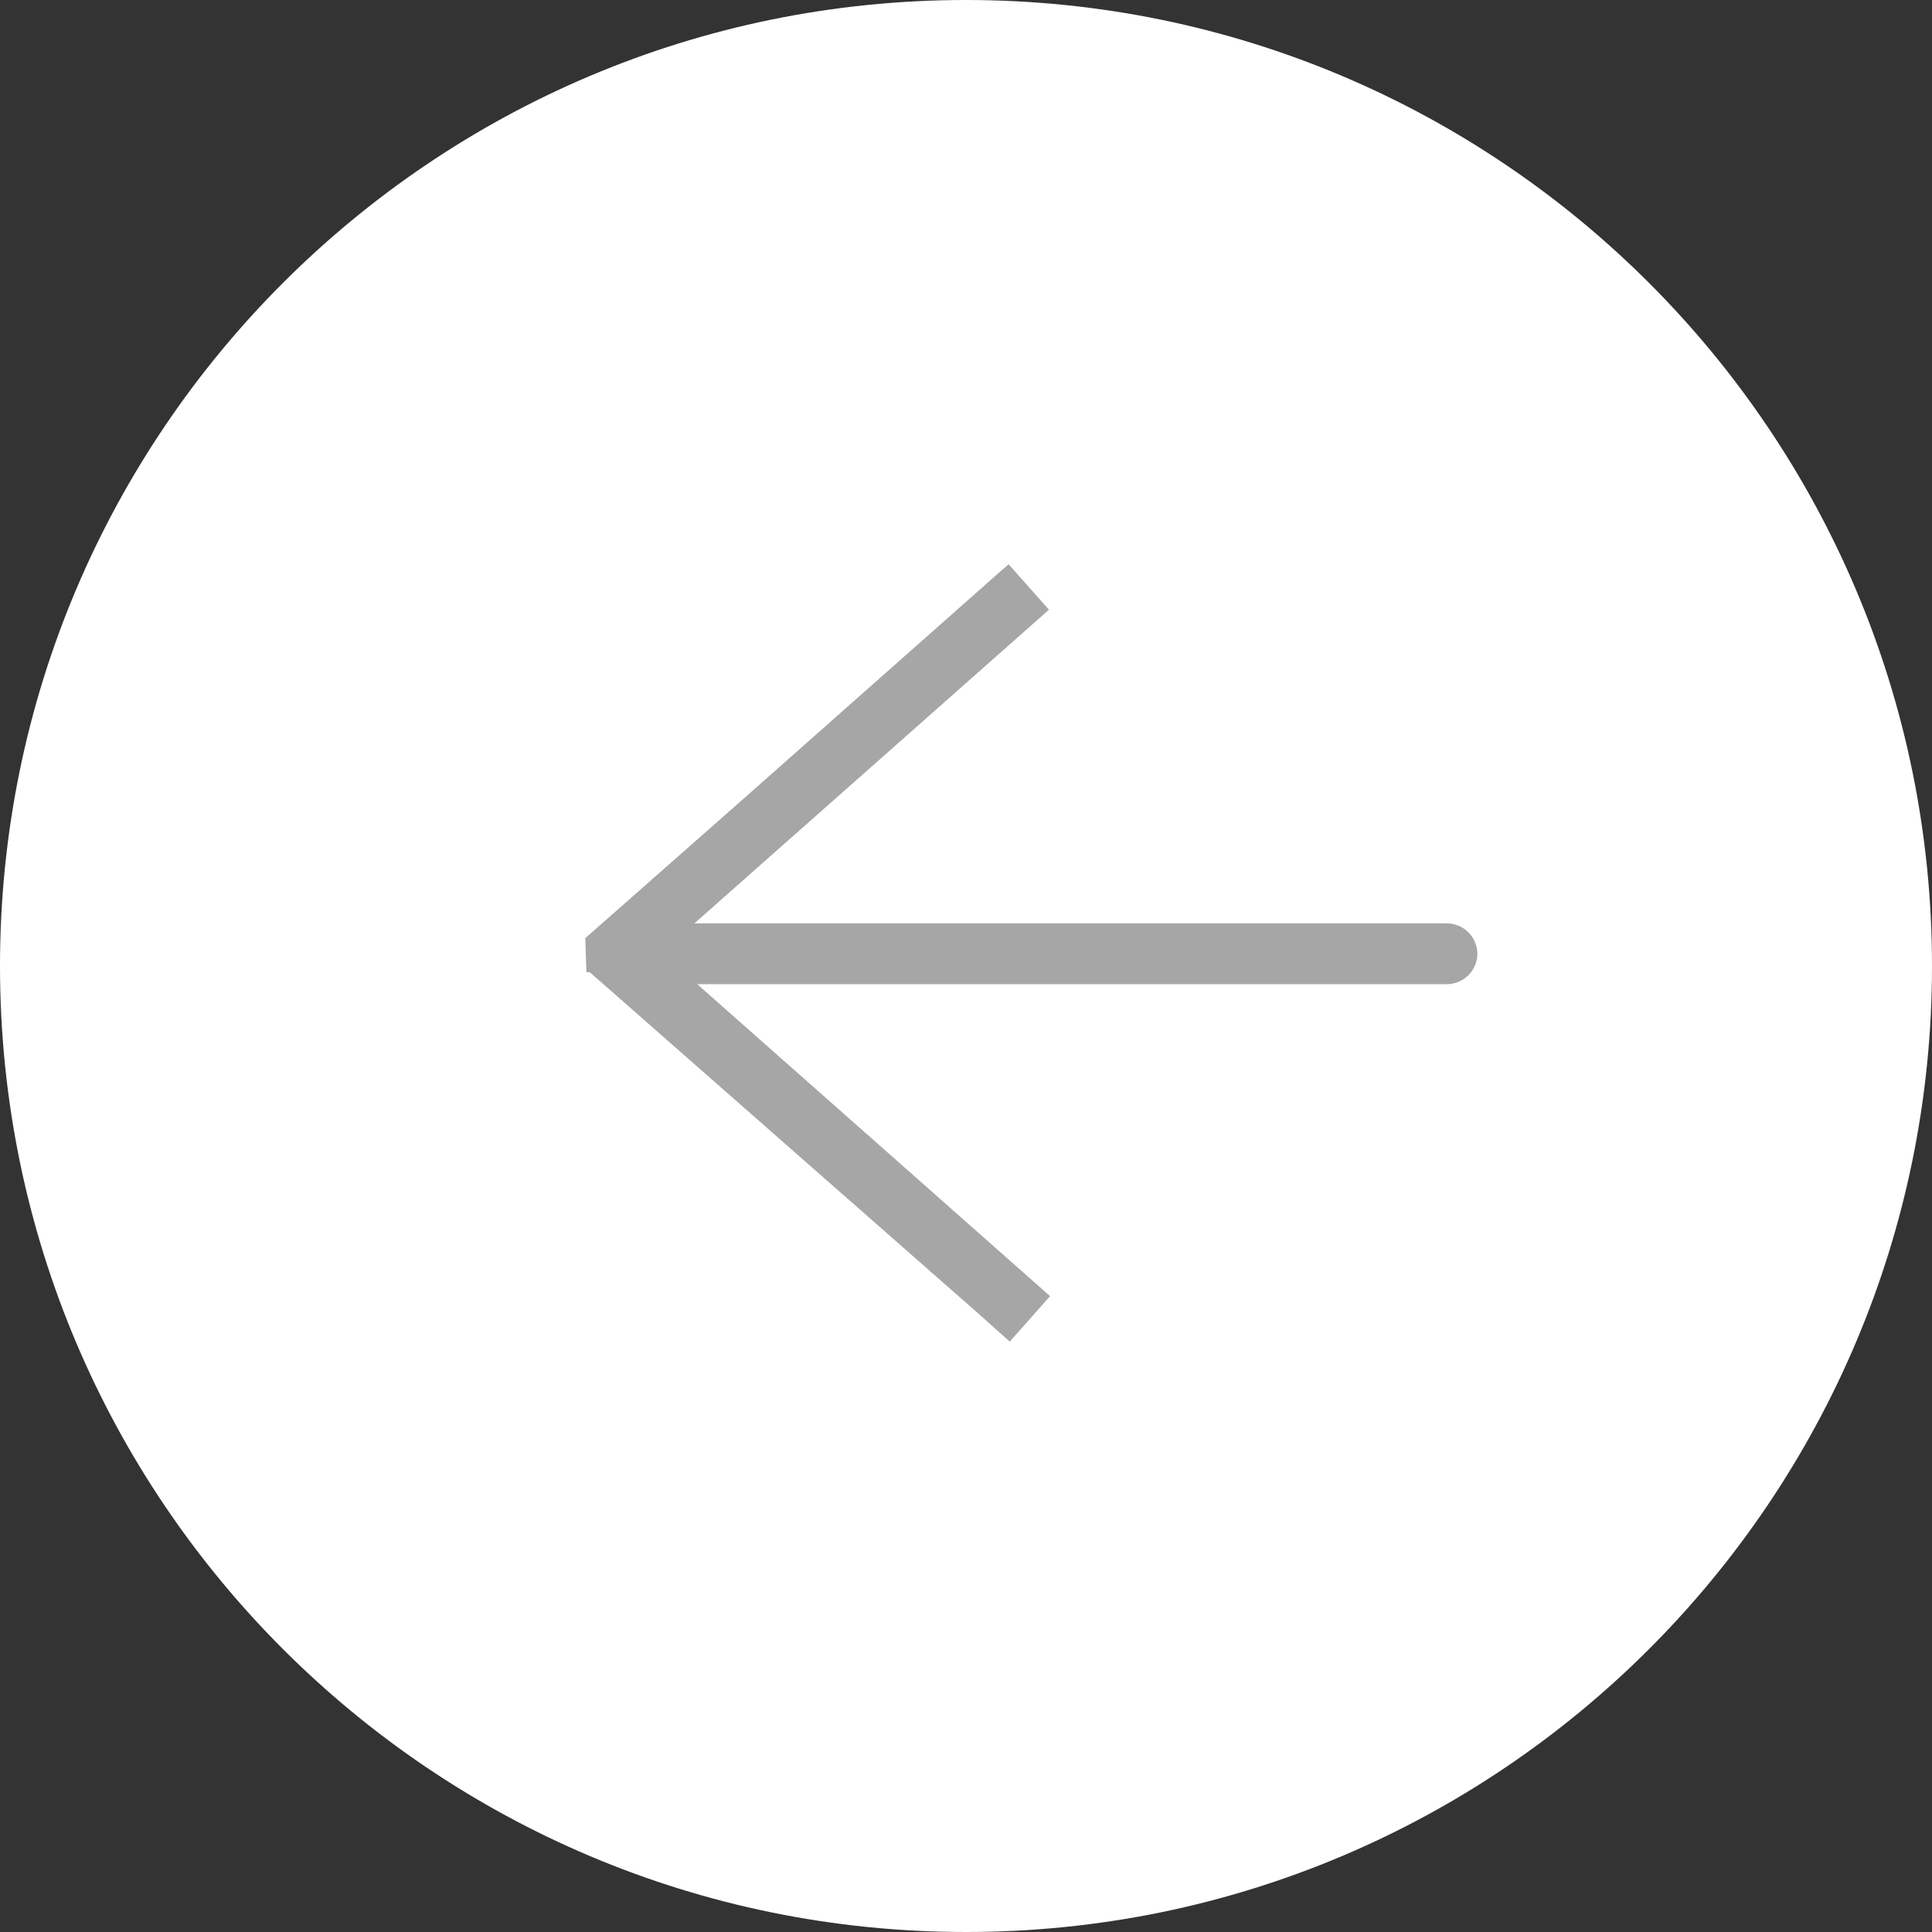
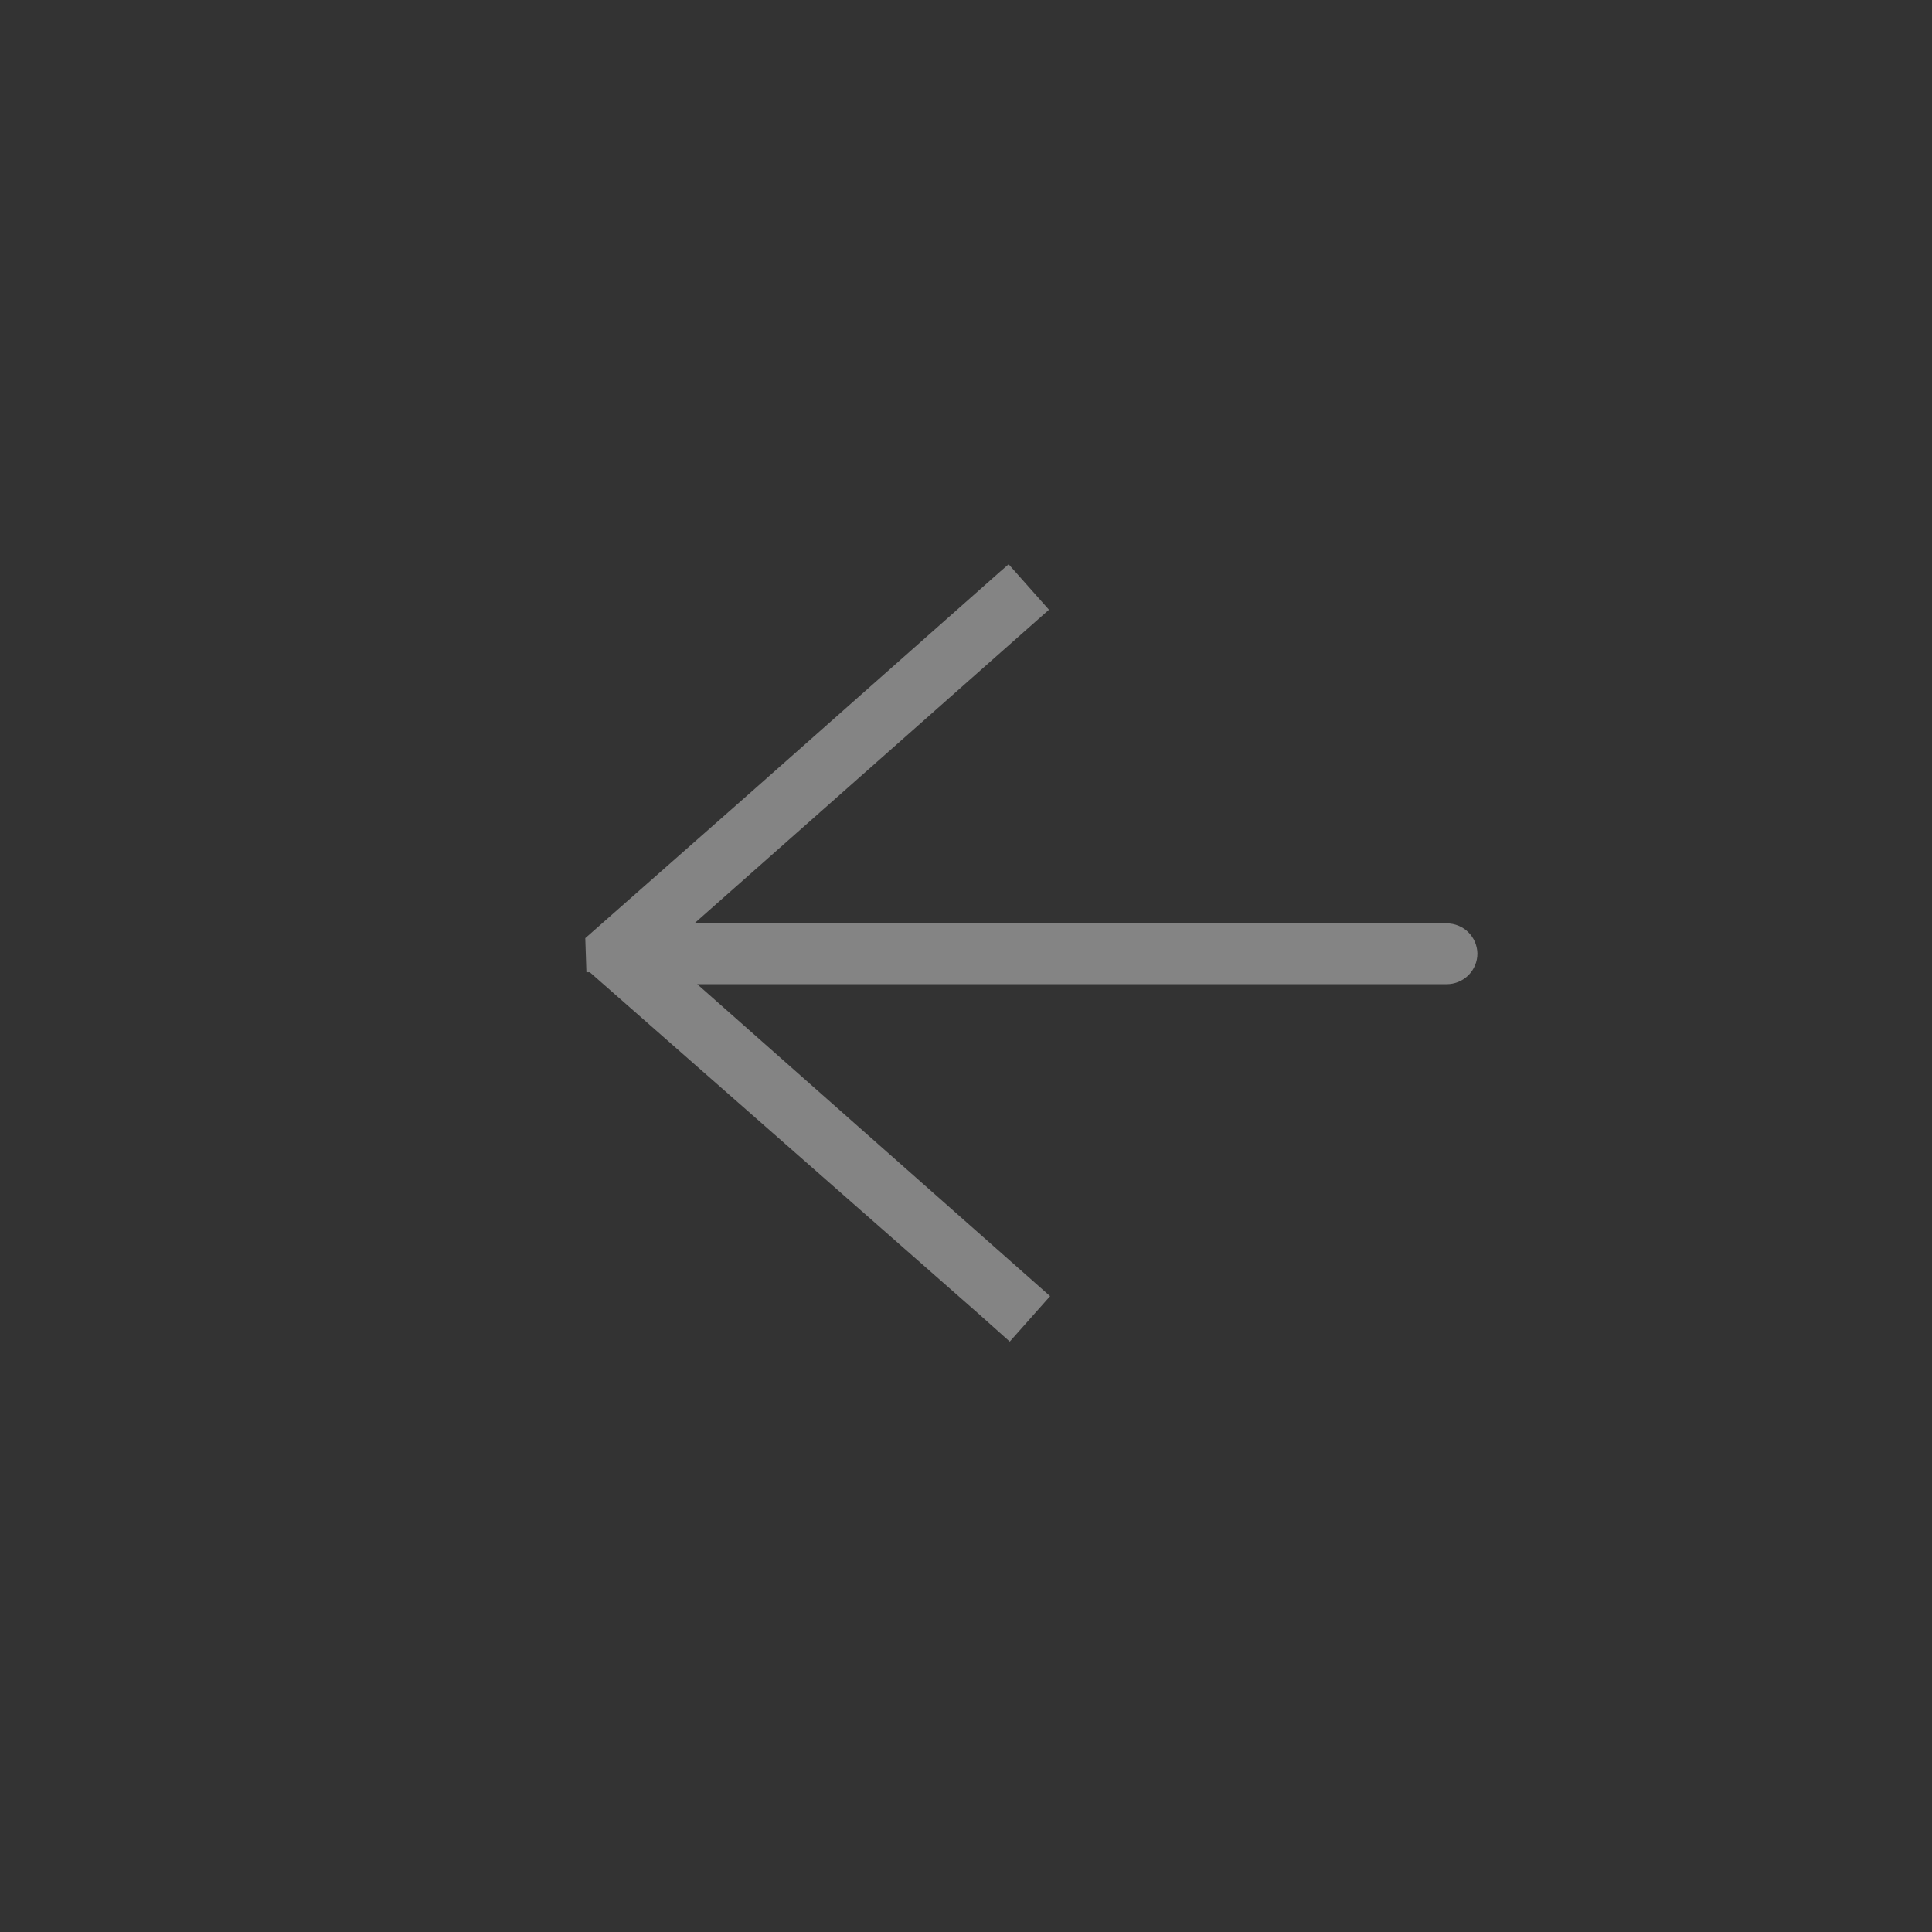
<svg xmlns="http://www.w3.org/2000/svg" width="34" height="34" viewBox="0 0 34 34" fill="none">
  <rect x="0" y="0" width="34" height="34" fill="#333333" stroke="none" />
-   <path d="M17 34C26.389 34 34 26.389 34 17C34 7.611 26.389 0 17 0C7.611 0 0 7.611 0 17C0 26.389 7.611 34 17 34Z" fill="white" />
  <path opacity="0.83" d="M10.3 16.51L13.16 13.99L17.6 10.06L17.75 9.93L18.46 10.73L12.22 16.25H25.46C25.601 16.25 25.737 16.305 25.838 16.404C25.939 16.503 25.997 16.638 26 16.78C26 16.923 25.943 17.06 25.842 17.162C25.74 17.263 25.603 17.32 25.46 17.32H12.27L18.48 22.81L17.77 23.61L17.21 23.11L10.38 17.11H10.32L10.3 16.51Z" fill="#949494" />
</svg>